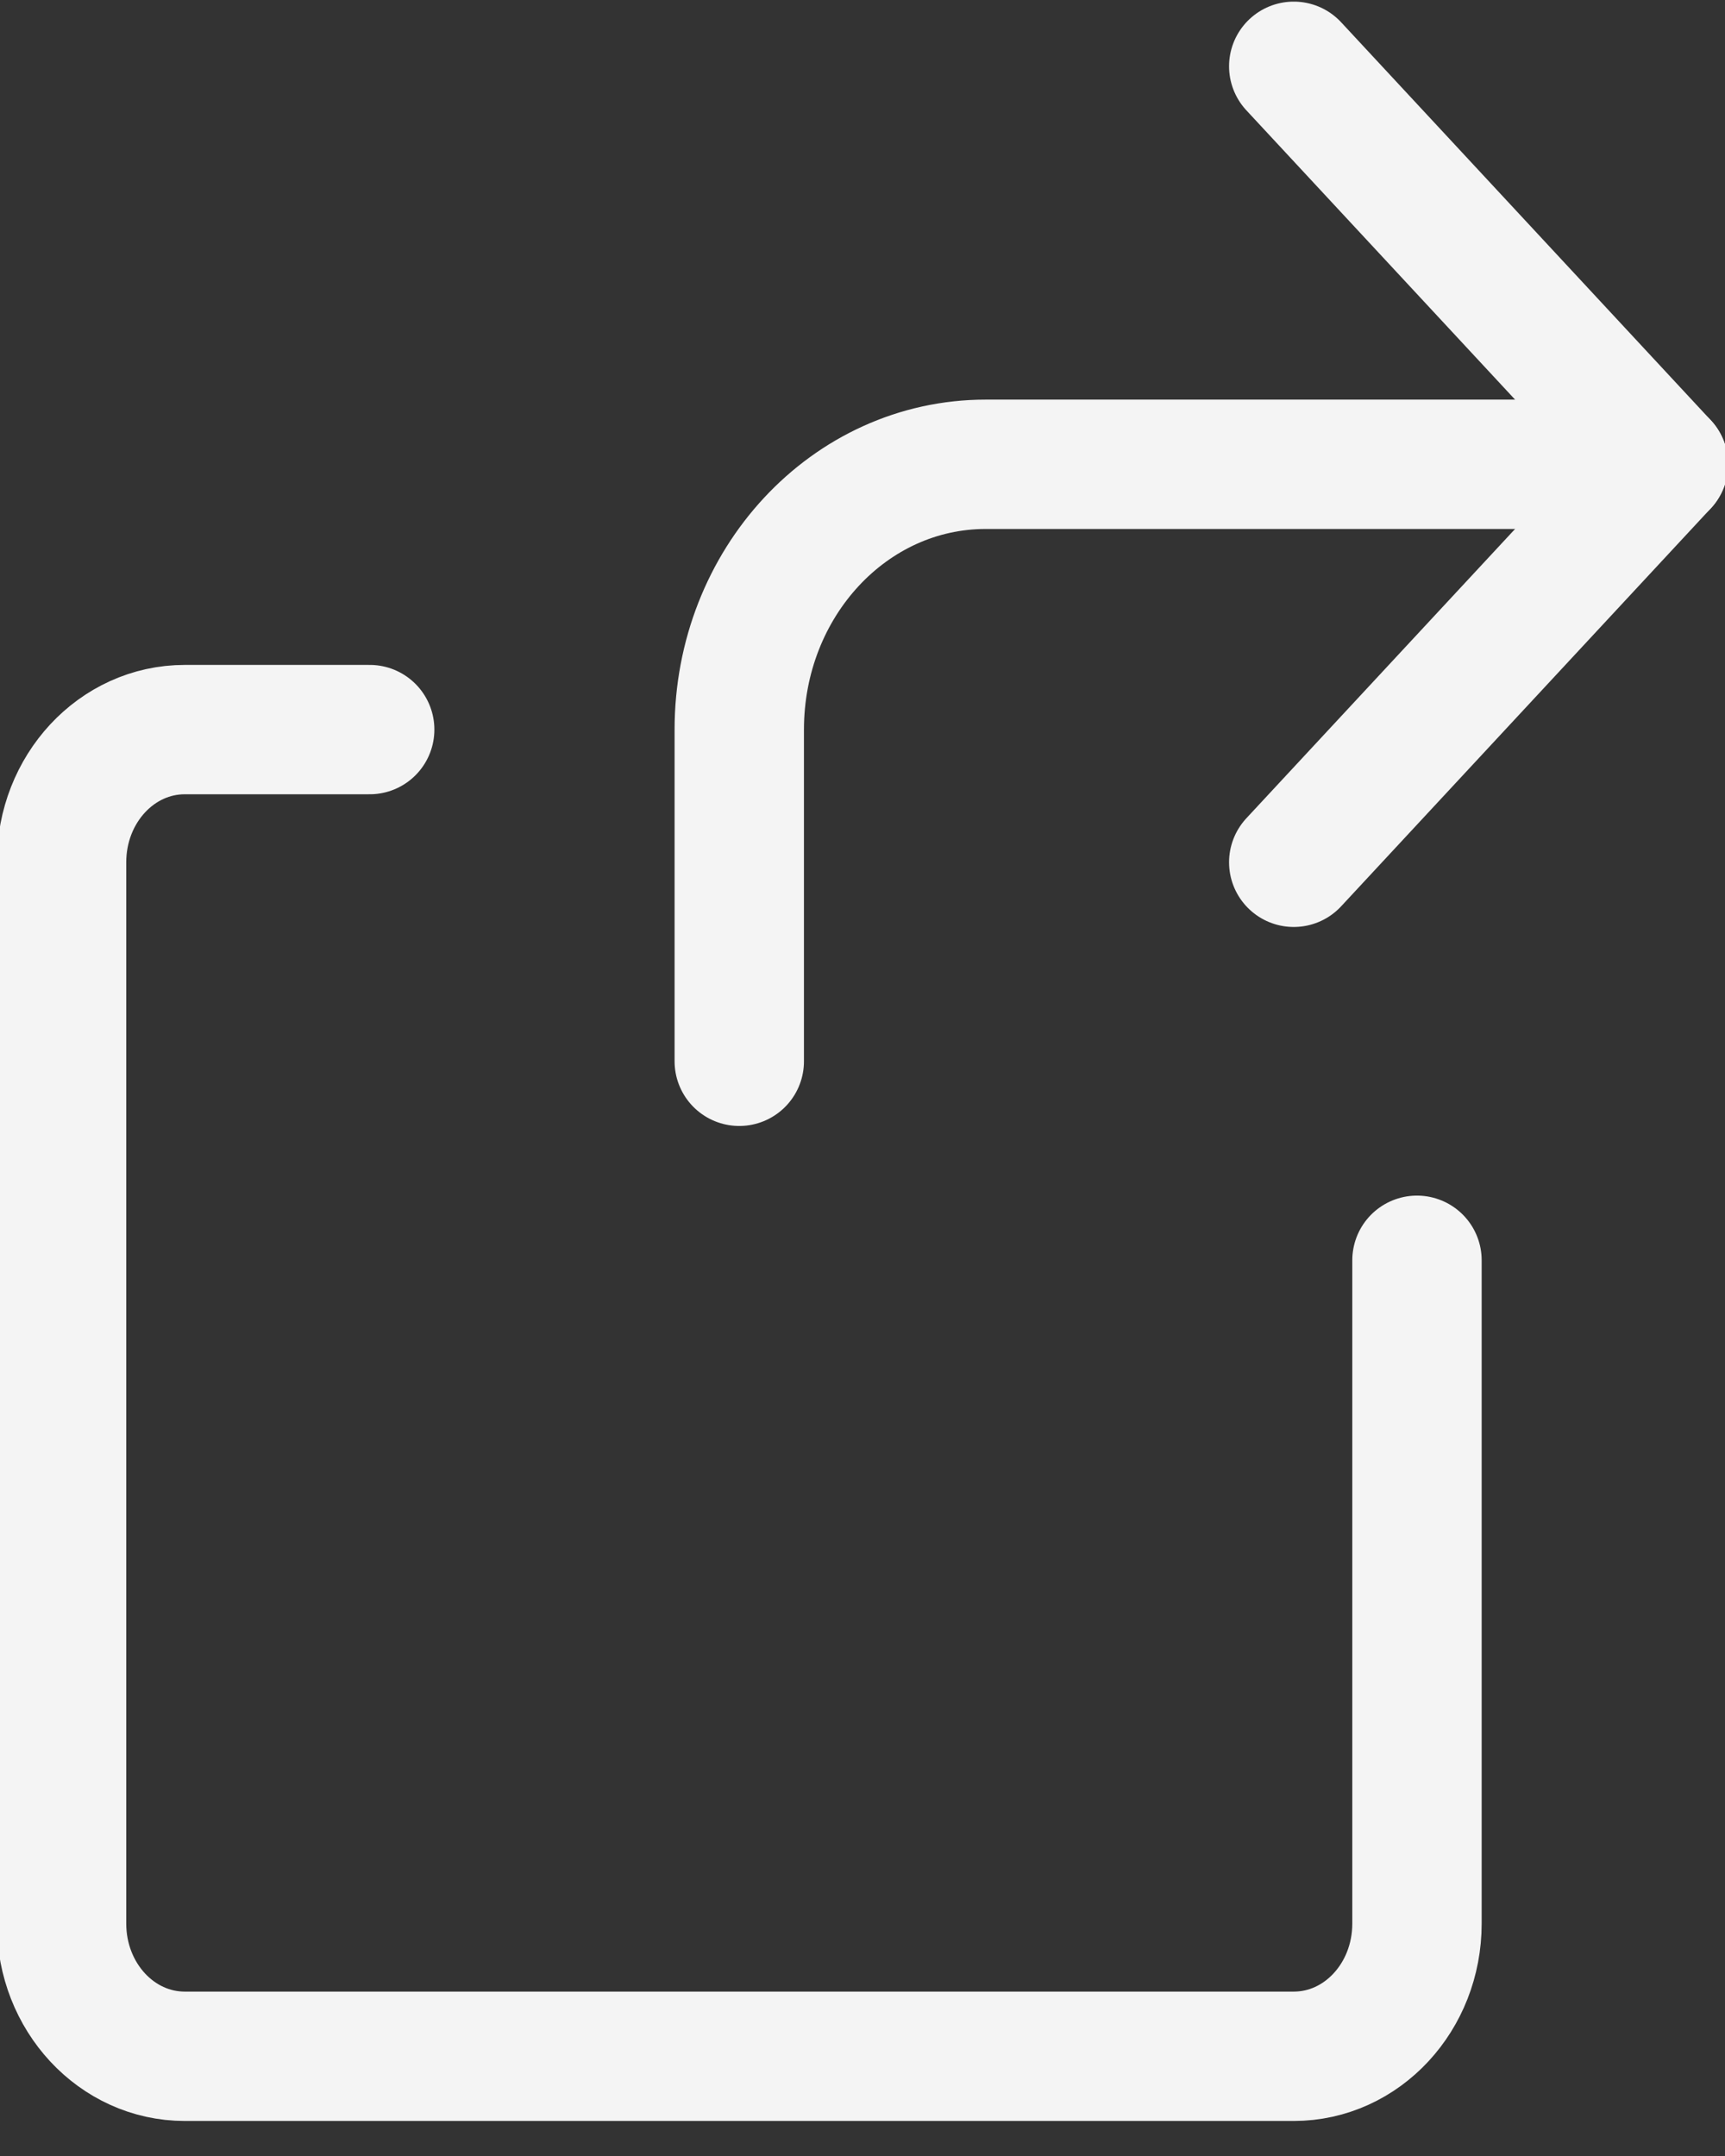
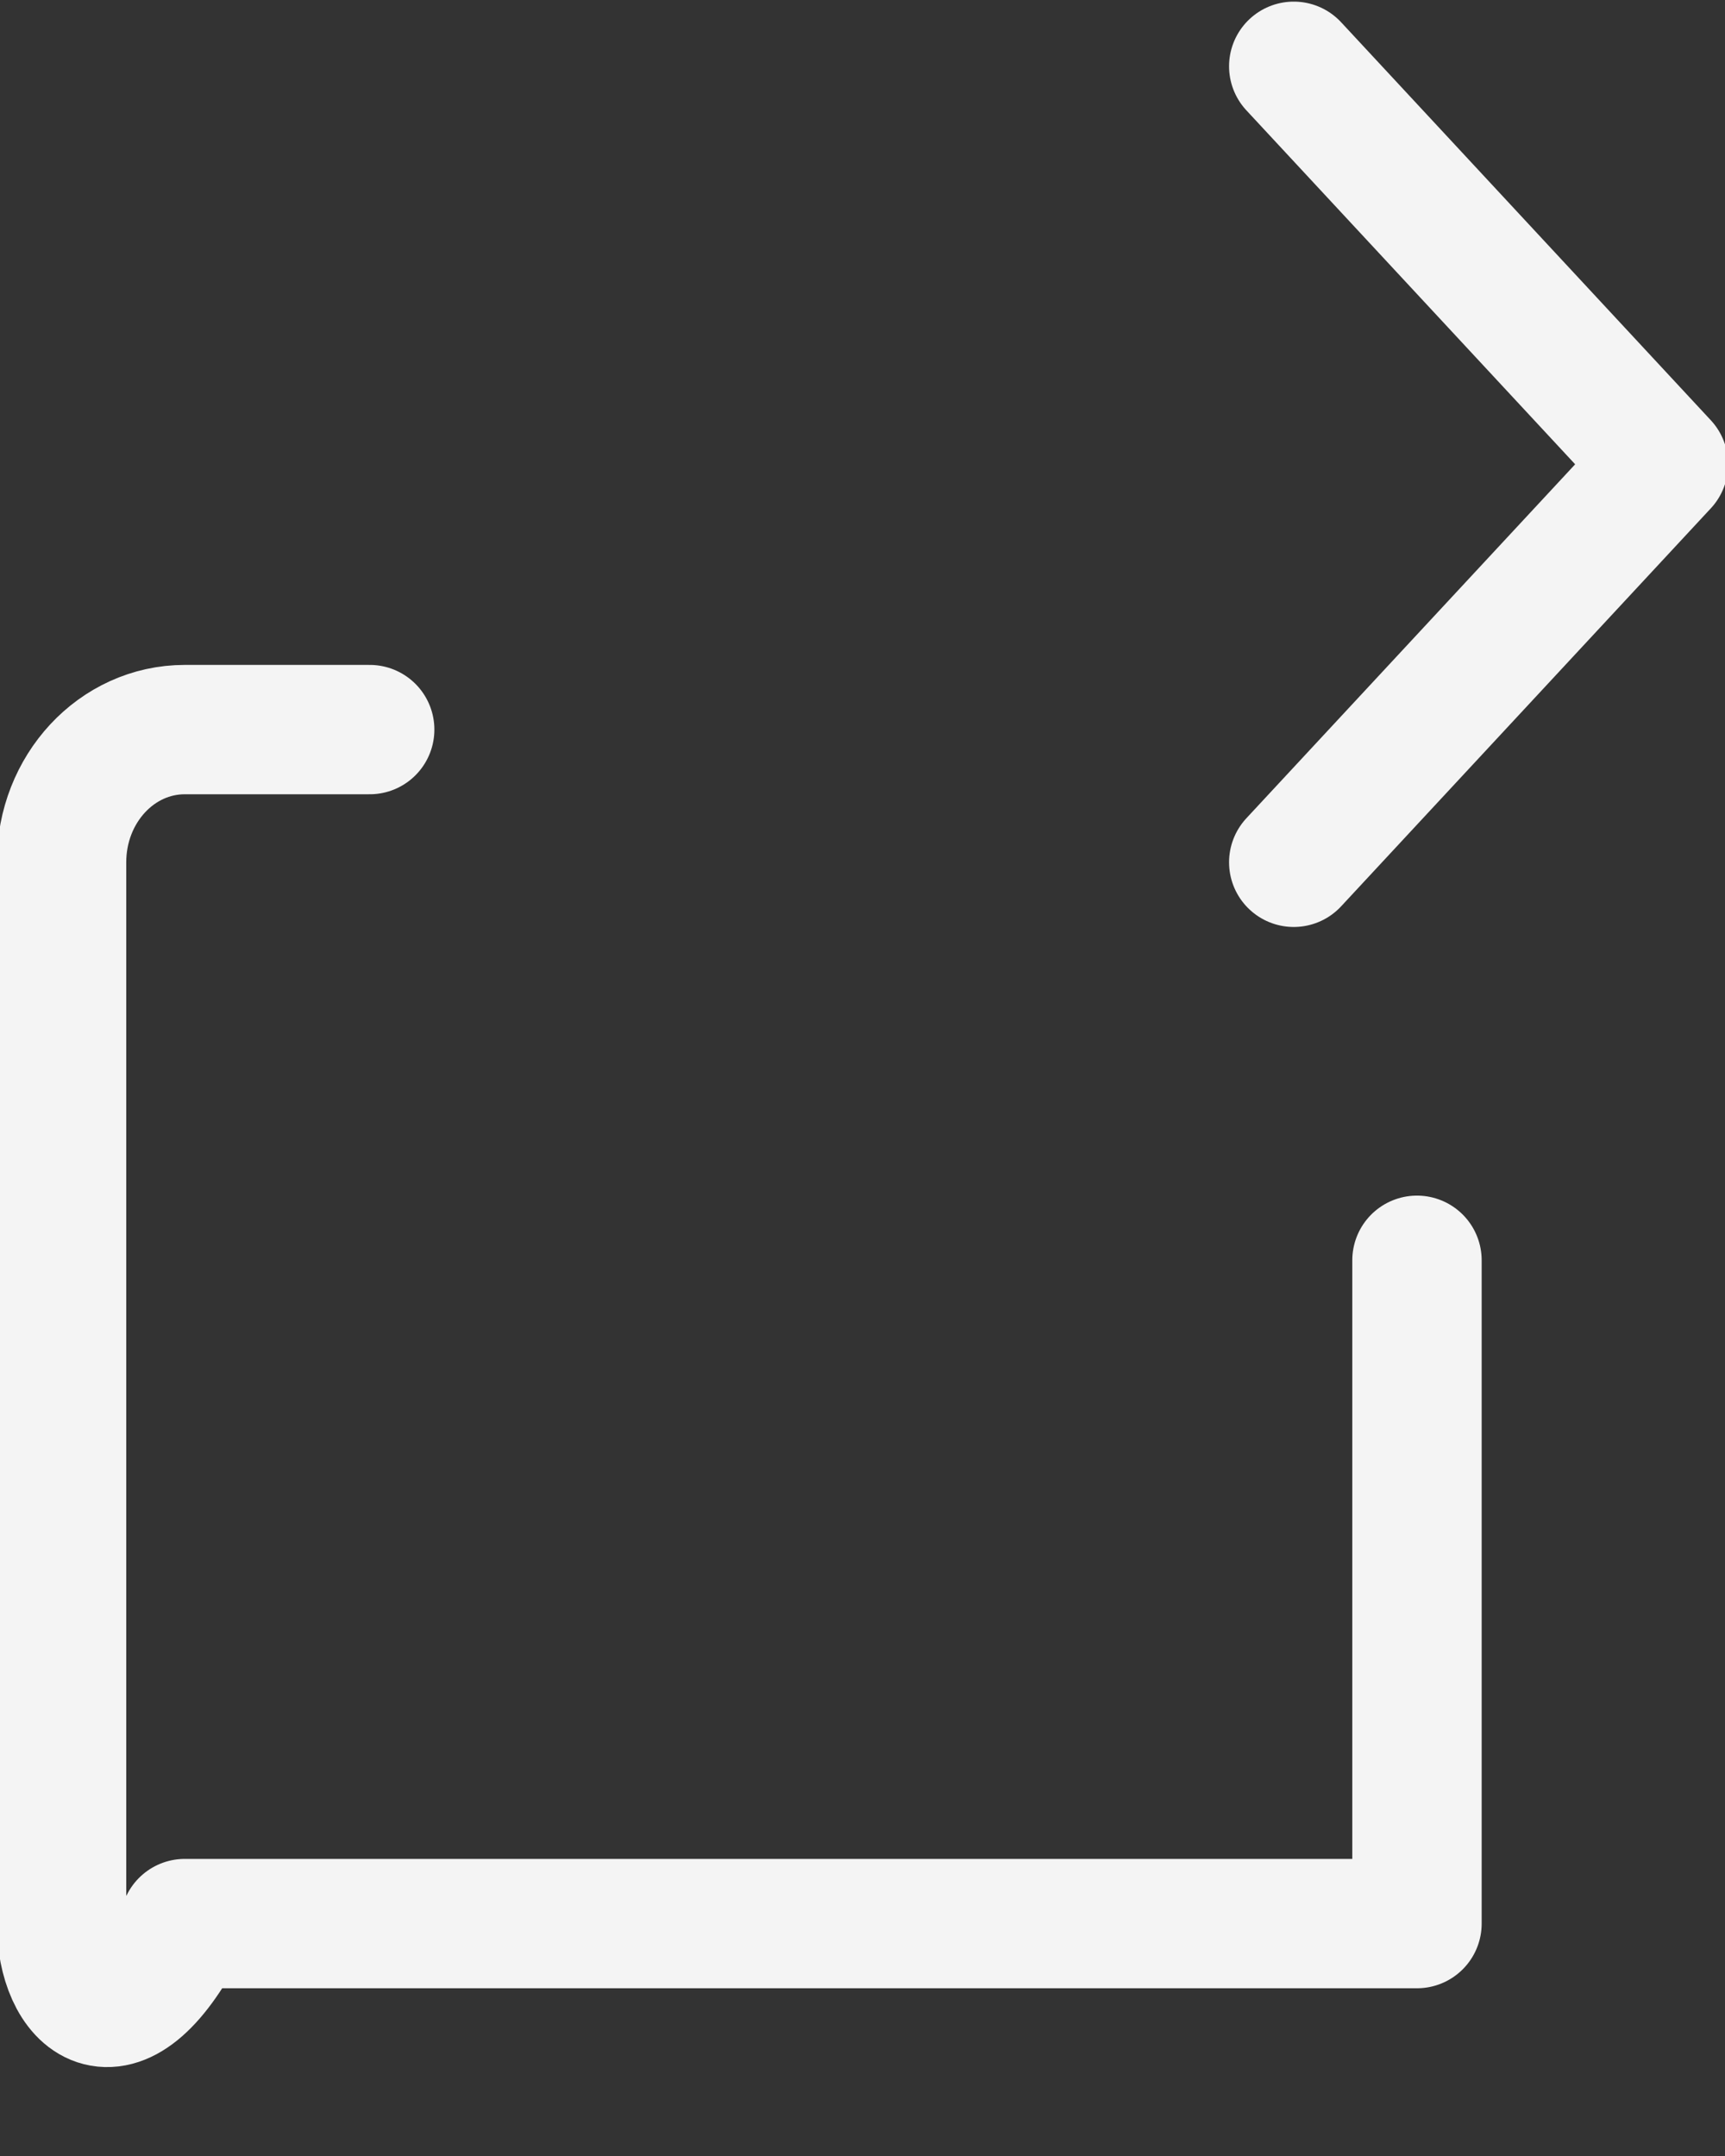
<svg xmlns="http://www.w3.org/2000/svg" width="16" height="20" viewBox="0 0 16 20" fill="none">
  <rect x="0" y="0" width="16" height="20" fill="#333333" stroke="none" />
  <g clip-path="url(#clip0_5614_90142)">
-     <path d="M15.429 4.307H9.143C7.878 4.307 6.857 5.407 6.857 6.768V9.845" stroke="#F4F4F4" stroke-width="1.2" stroke-linecap="round" stroke-linejoin="round" />
    <path d="M12 7.999L15.429 4.307L12 0.615" stroke="#F4F4F4" stroke-width="1.2" stroke-linecap="round" stroke-linejoin="round" />
-     <path d="M13.143 11.691V17.844C13.143 18.525 12.632 19.075 12 19.075H1.714C1.082 19.075 0.571 18.525 0.571 17.844V7.999C0.571 7.318 1.082 6.768 1.714 6.768H3.429" stroke="#F4F4F4" stroke-width="1.2" stroke-linecap="round" stroke-linejoin="round" />
+     <path d="M13.143 11.691V17.844H1.714C1.082 19.075 0.571 18.525 0.571 17.844V7.999C0.571 7.318 1.082 6.768 1.714 6.768H3.429" stroke="#F4F4F4" stroke-width="1.2" stroke-linecap="round" stroke-linejoin="round" />
  </g>
  <defs>
    <clipPath id="clip0_5614_90142">
      <rect width="16" height="19.69" fill="white" />
    </clipPath>
  </defs>
</svg>